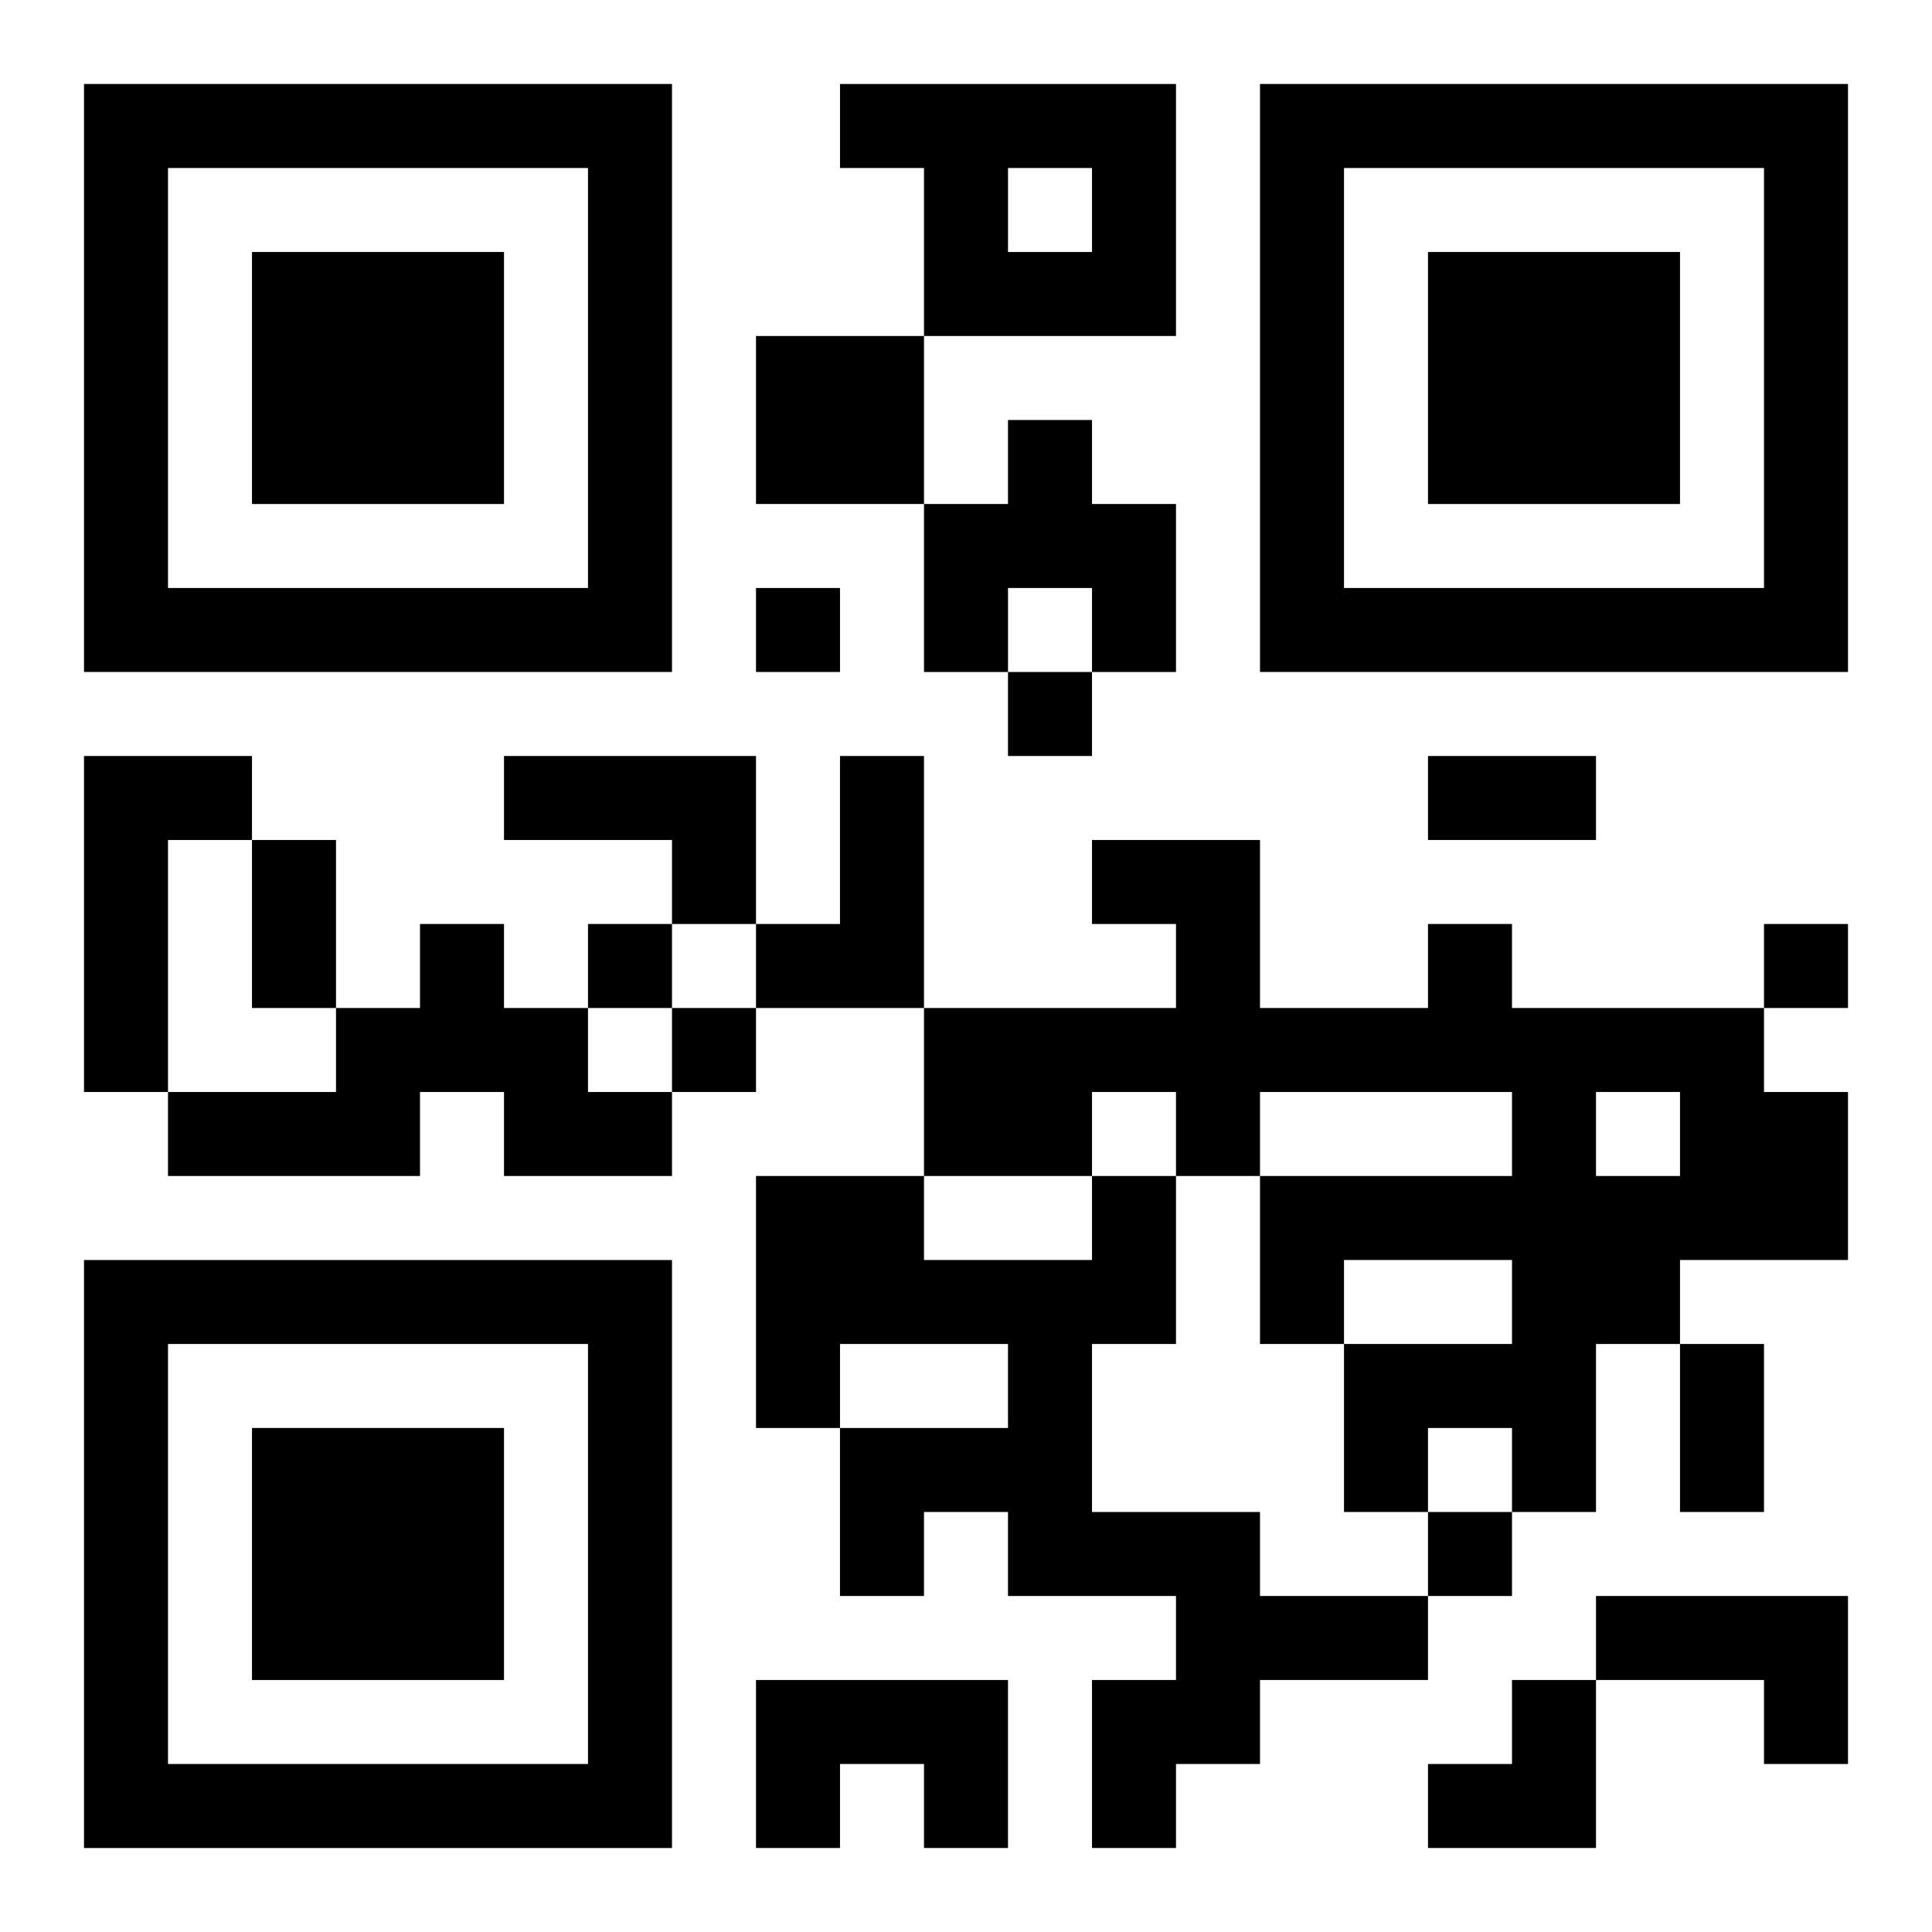
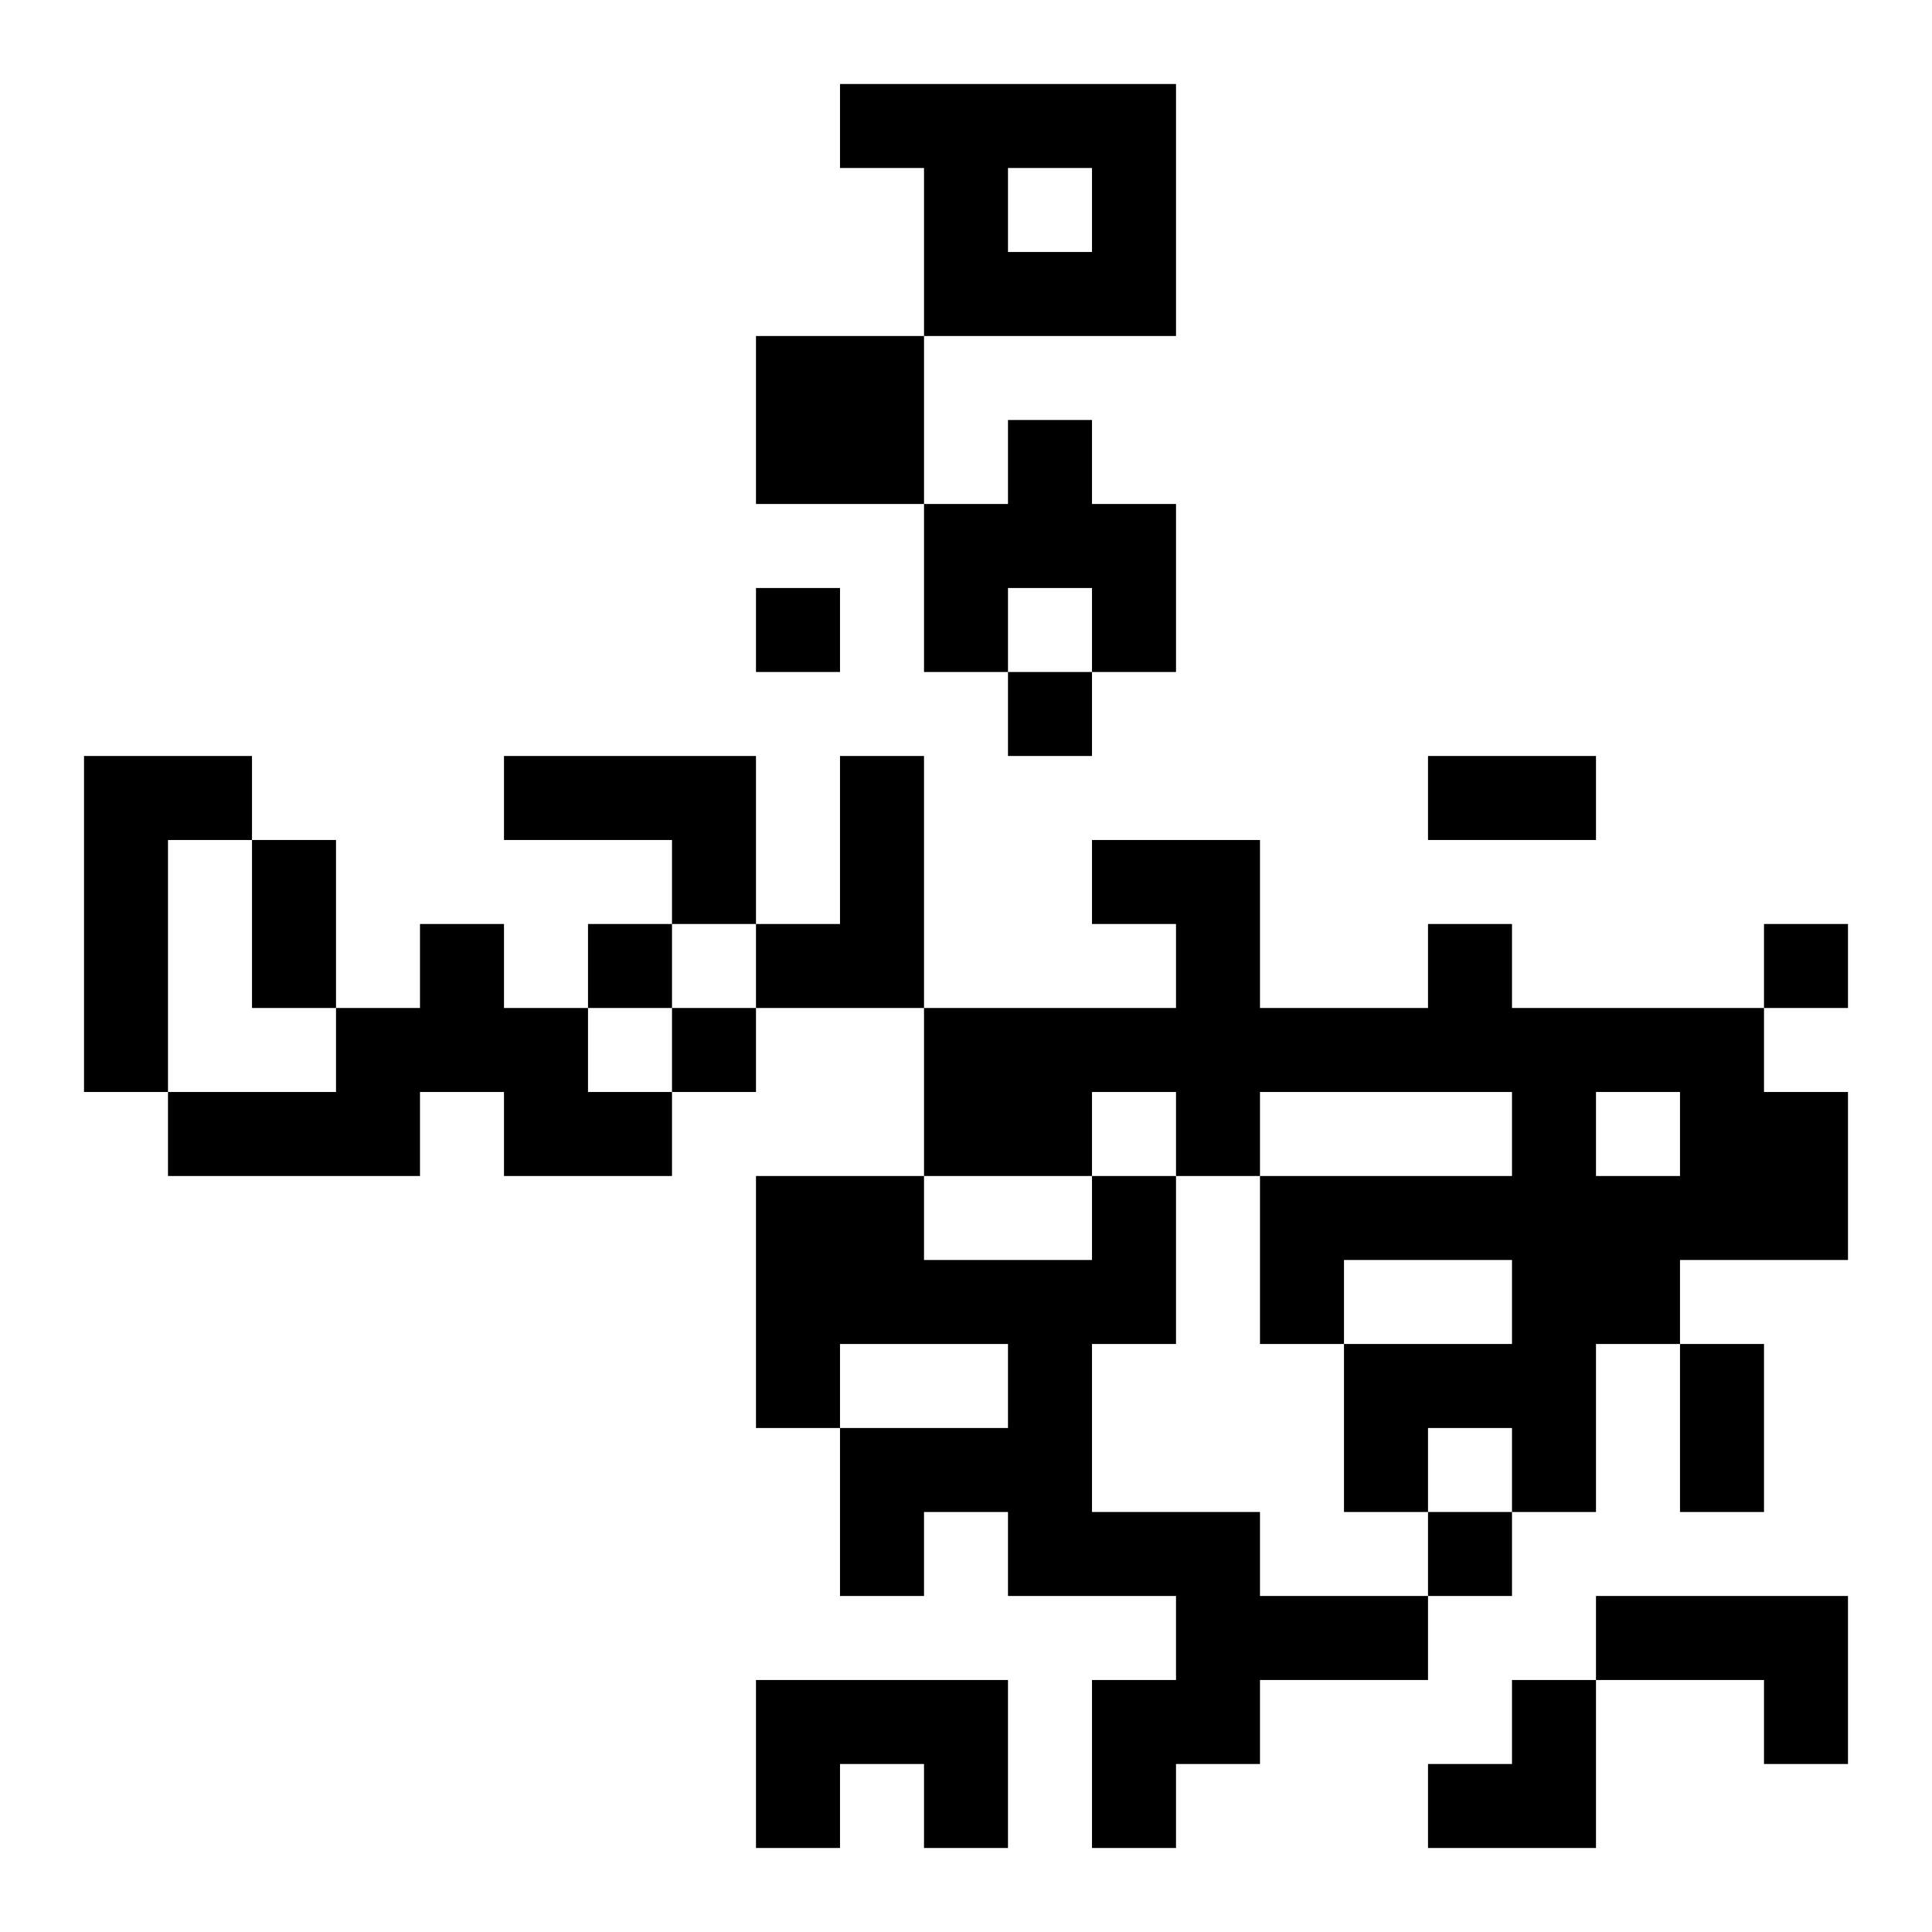
<svg xmlns="http://www.w3.org/2000/svg" xmlns:xlink="http://www.w3.org/1999/xlink" width="250" height="250" baseProfile="full" version="1.1" viewBox="-1 -1 23 23">
  <symbol id="a">
-     <path d="m0 7v7h7v-7h-7zm1 1h5v5h-5v-5zm1 1v3h3v-3h-3z" />
-   </symbol>
+     </symbol>
  <use y="-7" xlink:href="#a" />
  <use y="7" xlink:href="#a" />
  <use x="14" y="-7" xlink:href="#a" />
  <path d="m9 0h4v3h-3v-2h-1v-1m2 1v1h1v-1h-1m-3 2h2v2h-2v-2m3 1h1v1h1v2h-1v-1h-1v1h-1v-2h1v-1m-11 4h2v1h-1v3h-1v-4m5 0h3v2h-1v-1h-2v-1m4 0h1v3h-2v-1h1v-2m-5 2h1v1h1v1h1v1h-2v-1h-1v1h-3v-1h2v-1h1v-1m12 0h1v1h3v1h1v2h-2v1h-1v2h-1v-1h-1v1h-1v-2h2v-1h-2v1h-1v-2h3v-1h-3v1h-1v-1h-1v1h-2v-2h3v-1h-1v-1h2v2h2v-1m2 2v1h1v-1h-1m-6 1h1v2h-1v2h2v1h2v1h-2v1h-1v1h-1v-2h1v-1h-2v-1h-1v1h-1v-2h2v-1h-2v1h-1v-3h2v1h2v-1m6 5h3v2h-1v-1h-2v-1m-10 1h3v2h-1v-1h-1v1h-1v-2m0-13v1h1v-1h-1m3 1v1h1v-1h-1m-5 3v1h1v-1h-1m14 0v1h1v-1h-1m-13 1v1h1v-1h-1m9 6v1h1v-1h-1m0-9h2v1h-2v-1m-14 1h1v2h-1v-2m17 6h1v2h-1v-2m-3 4m1 0h1v2h-2v-1h1z" />
</svg>